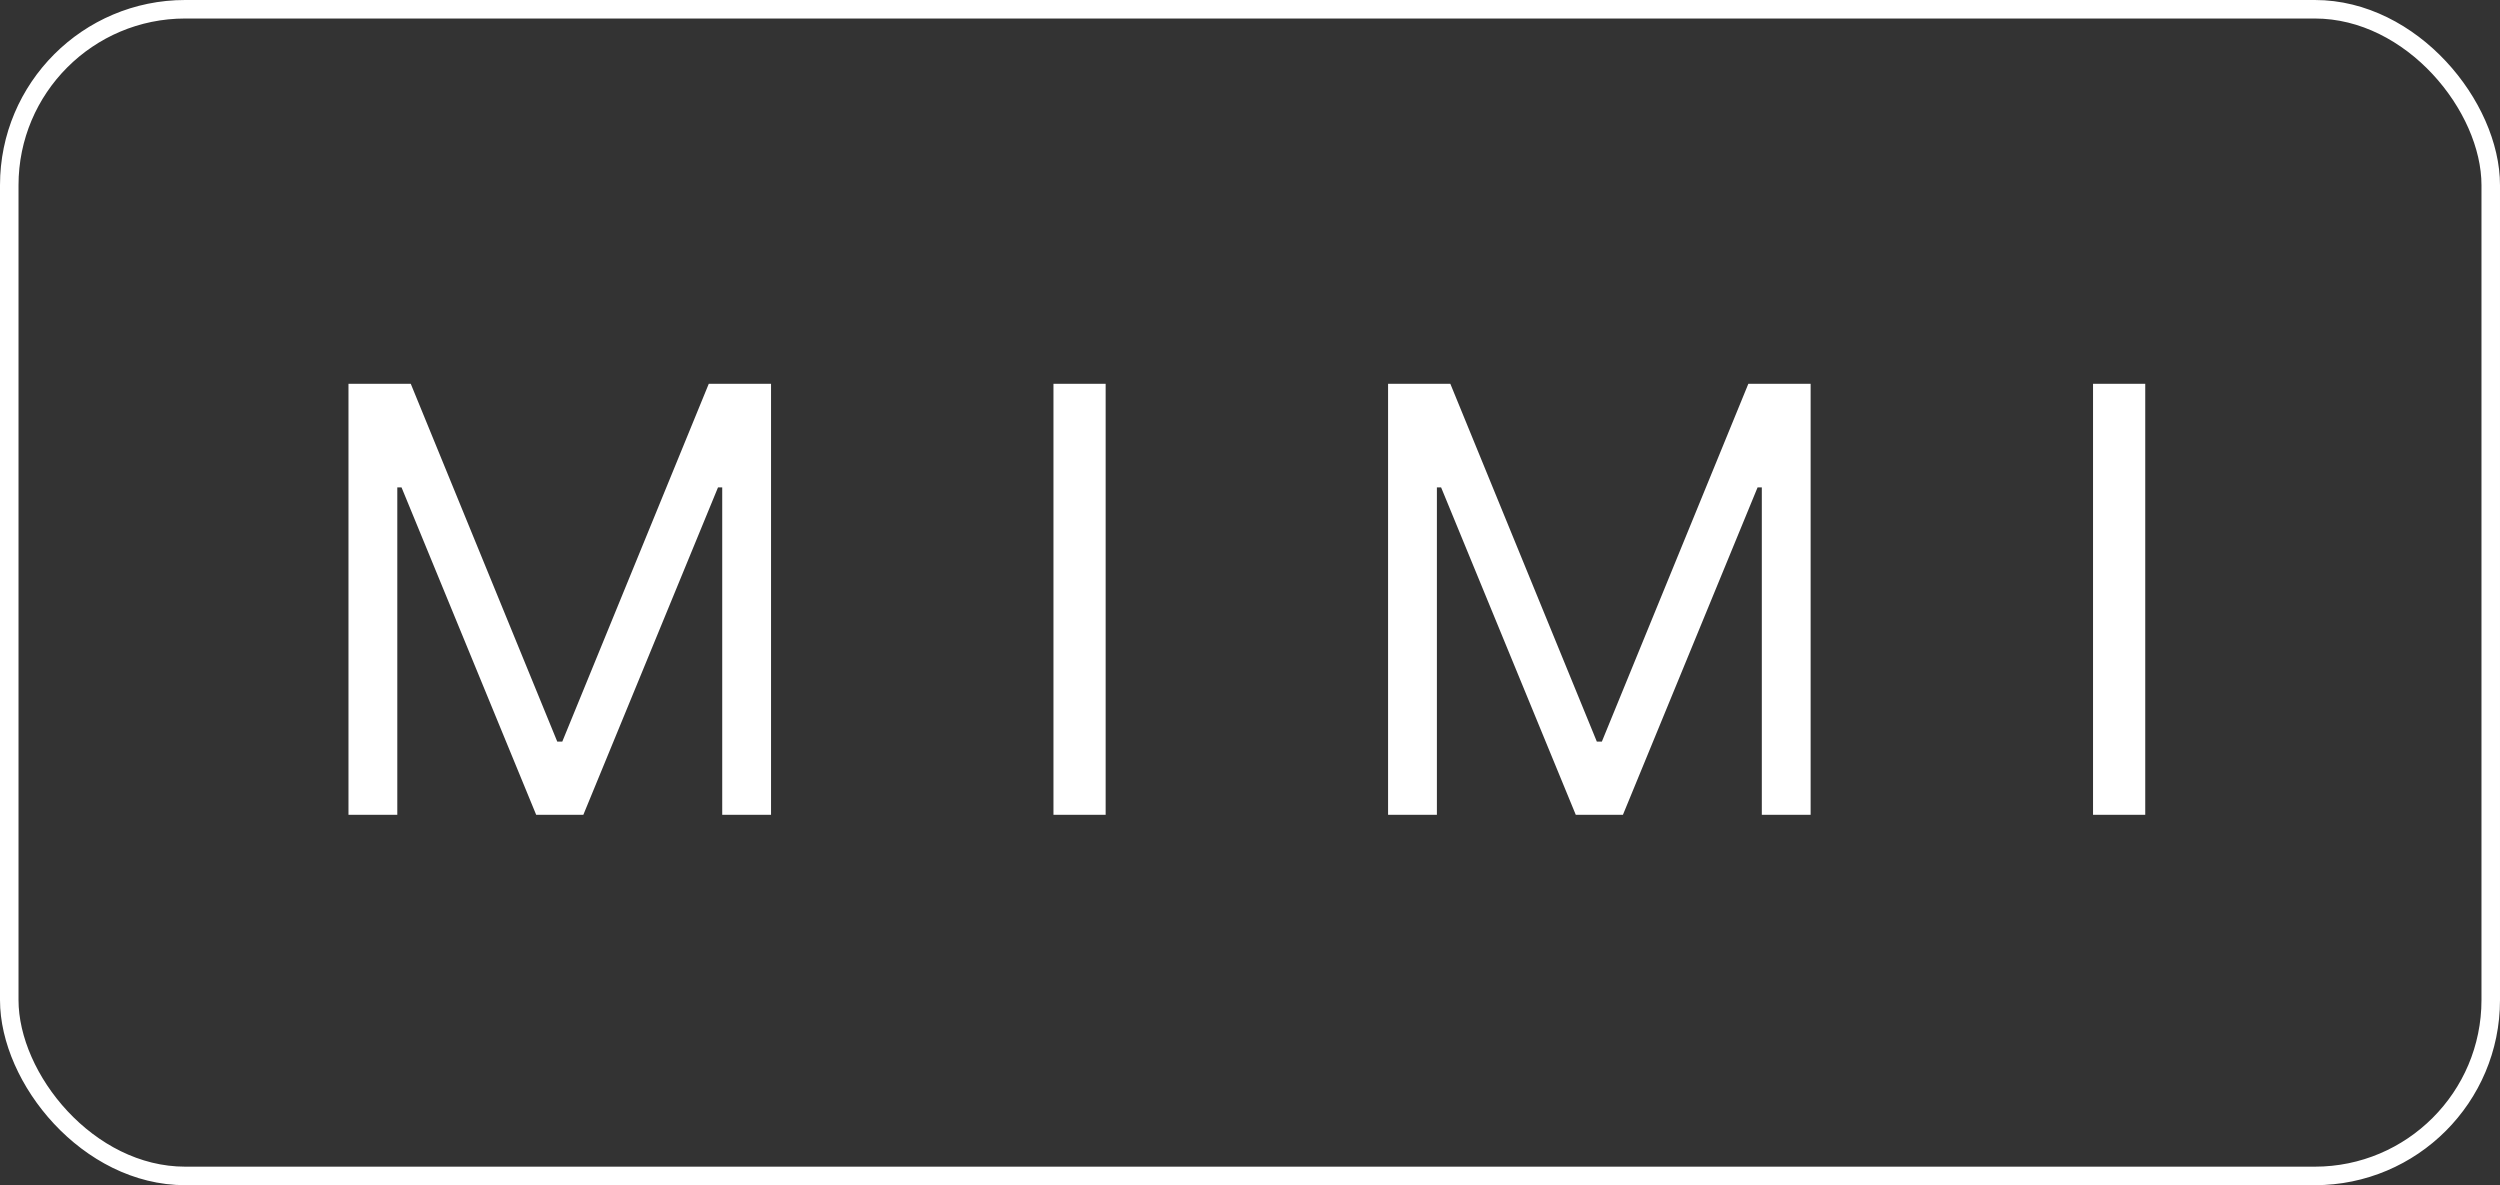
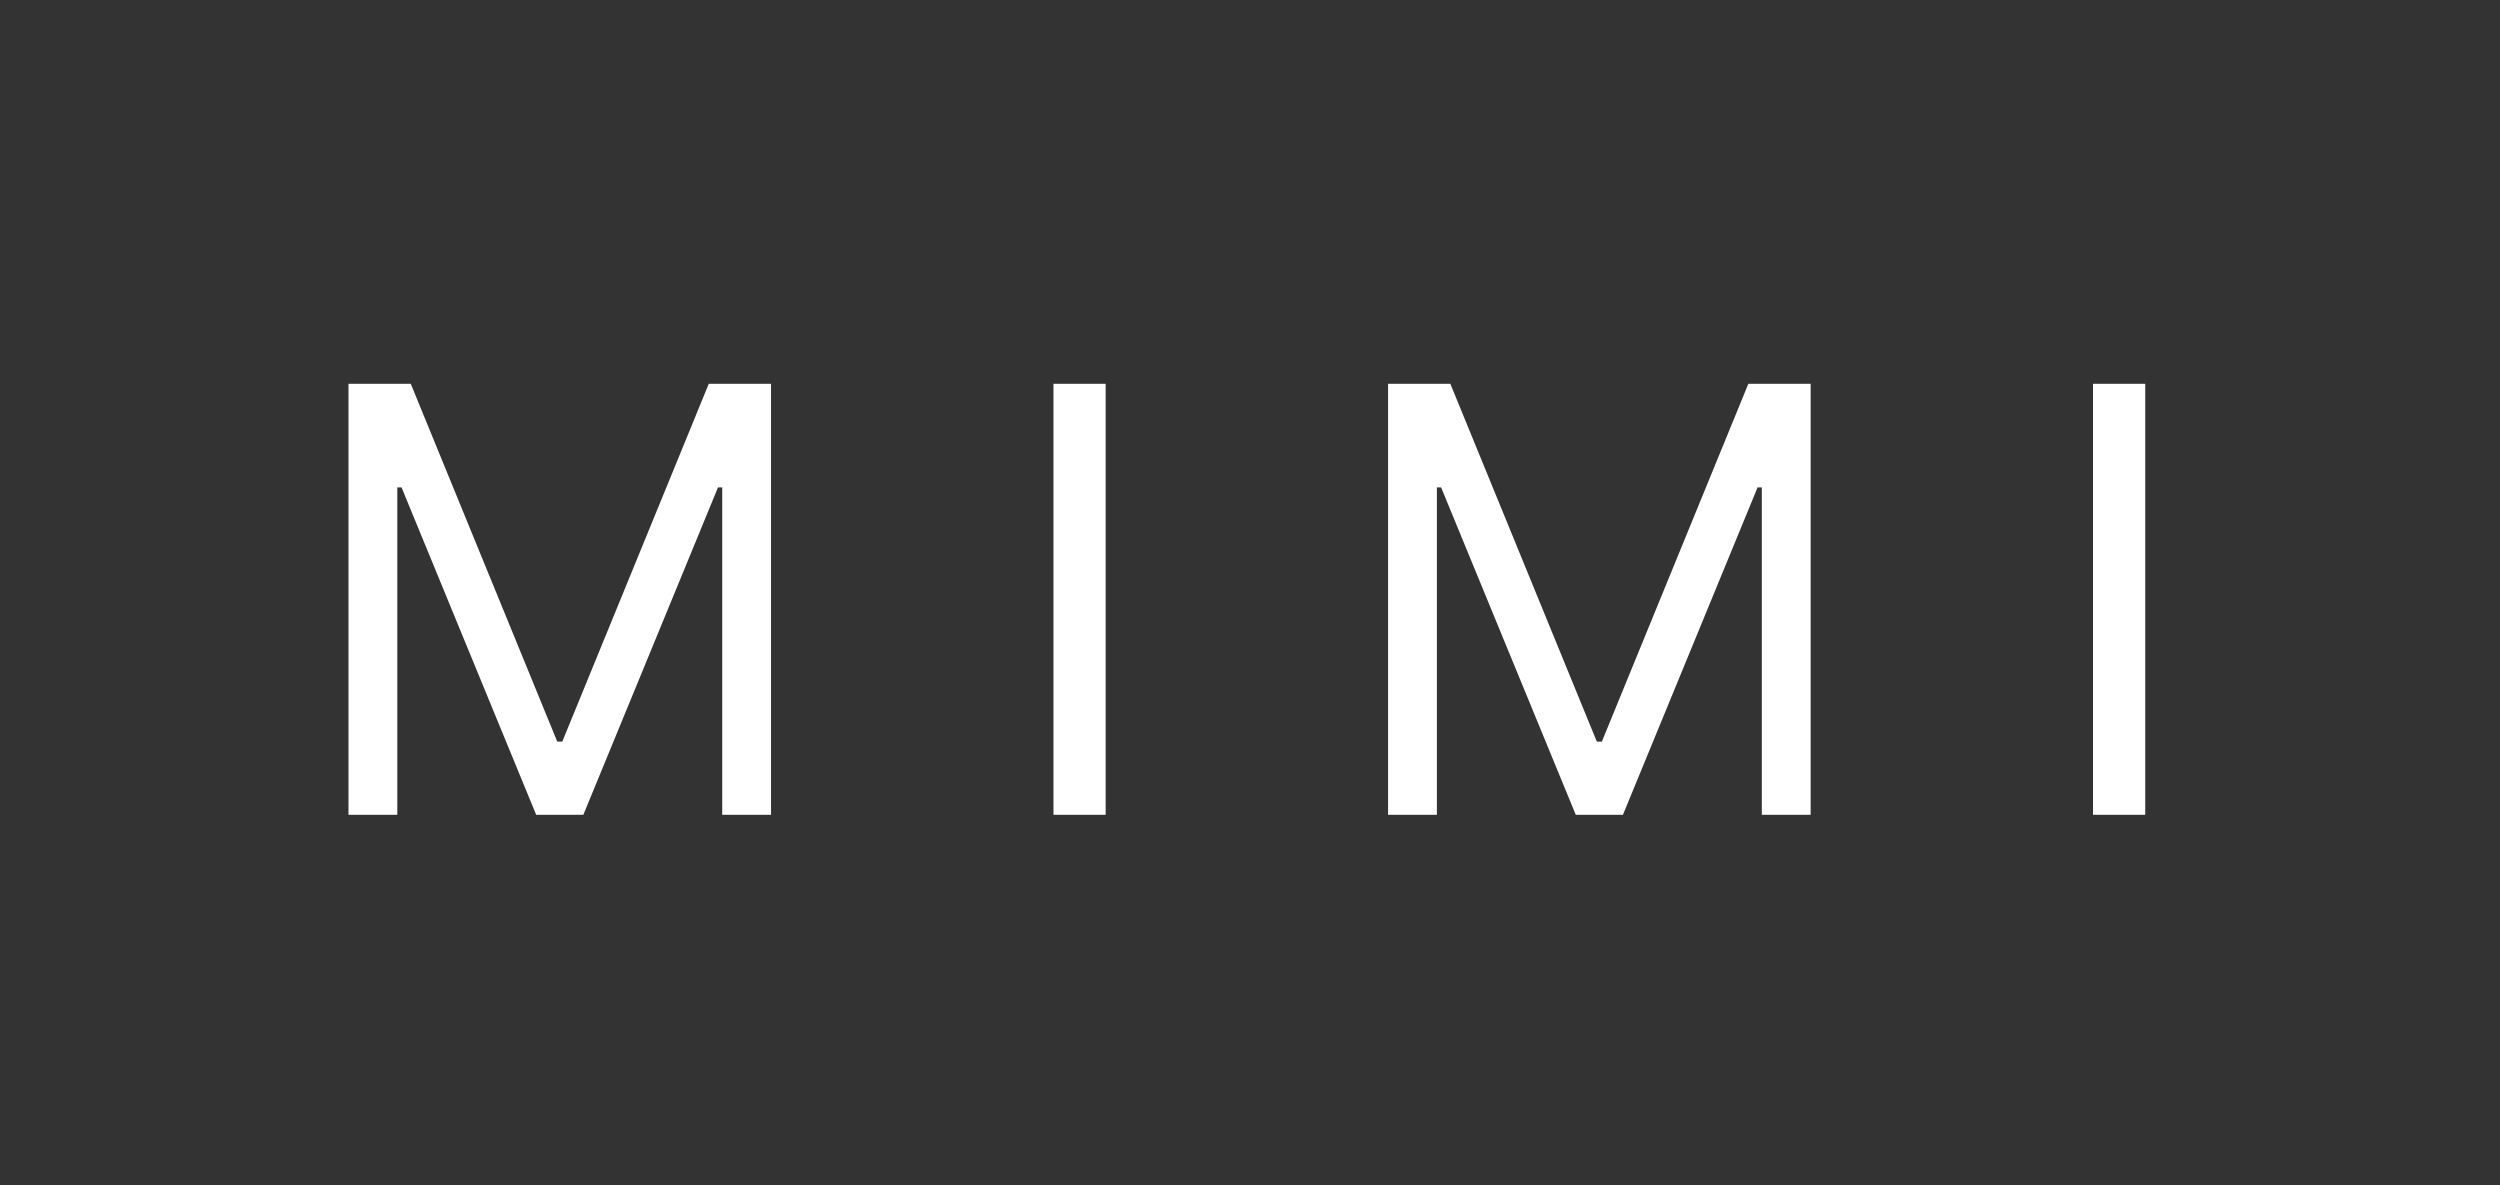
<svg xmlns="http://www.w3.org/2000/svg" width="135" height="64" viewBox="0 0 135 64" fill="none">
  <rect x="0" y="0" width="135" height="64" fill="#333333" stroke="none" />
  <path d="M18.818 20.727H22.182L30.091 40.045H30.364L38.273 20.727H41.636V44H39V26.318H38.773L31.5 44H28.954L21.682 26.318H21.454V44H18.818V20.727ZM59.705 20.727V44H56.887V20.727H59.705ZM74.956 20.727H78.319L86.228 40.045H86.501L94.41 20.727H97.774V44H95.138V26.318H94.91L87.638 44H85.092L77.819 26.318H77.592V44H74.956V20.727ZM115.843 20.727V44H113.024V20.727H115.843Z" fill="white" />
-   <rect x="0.5" y="0.5" width="134" height="63" rx="9.5" stroke="white" />
</svg>